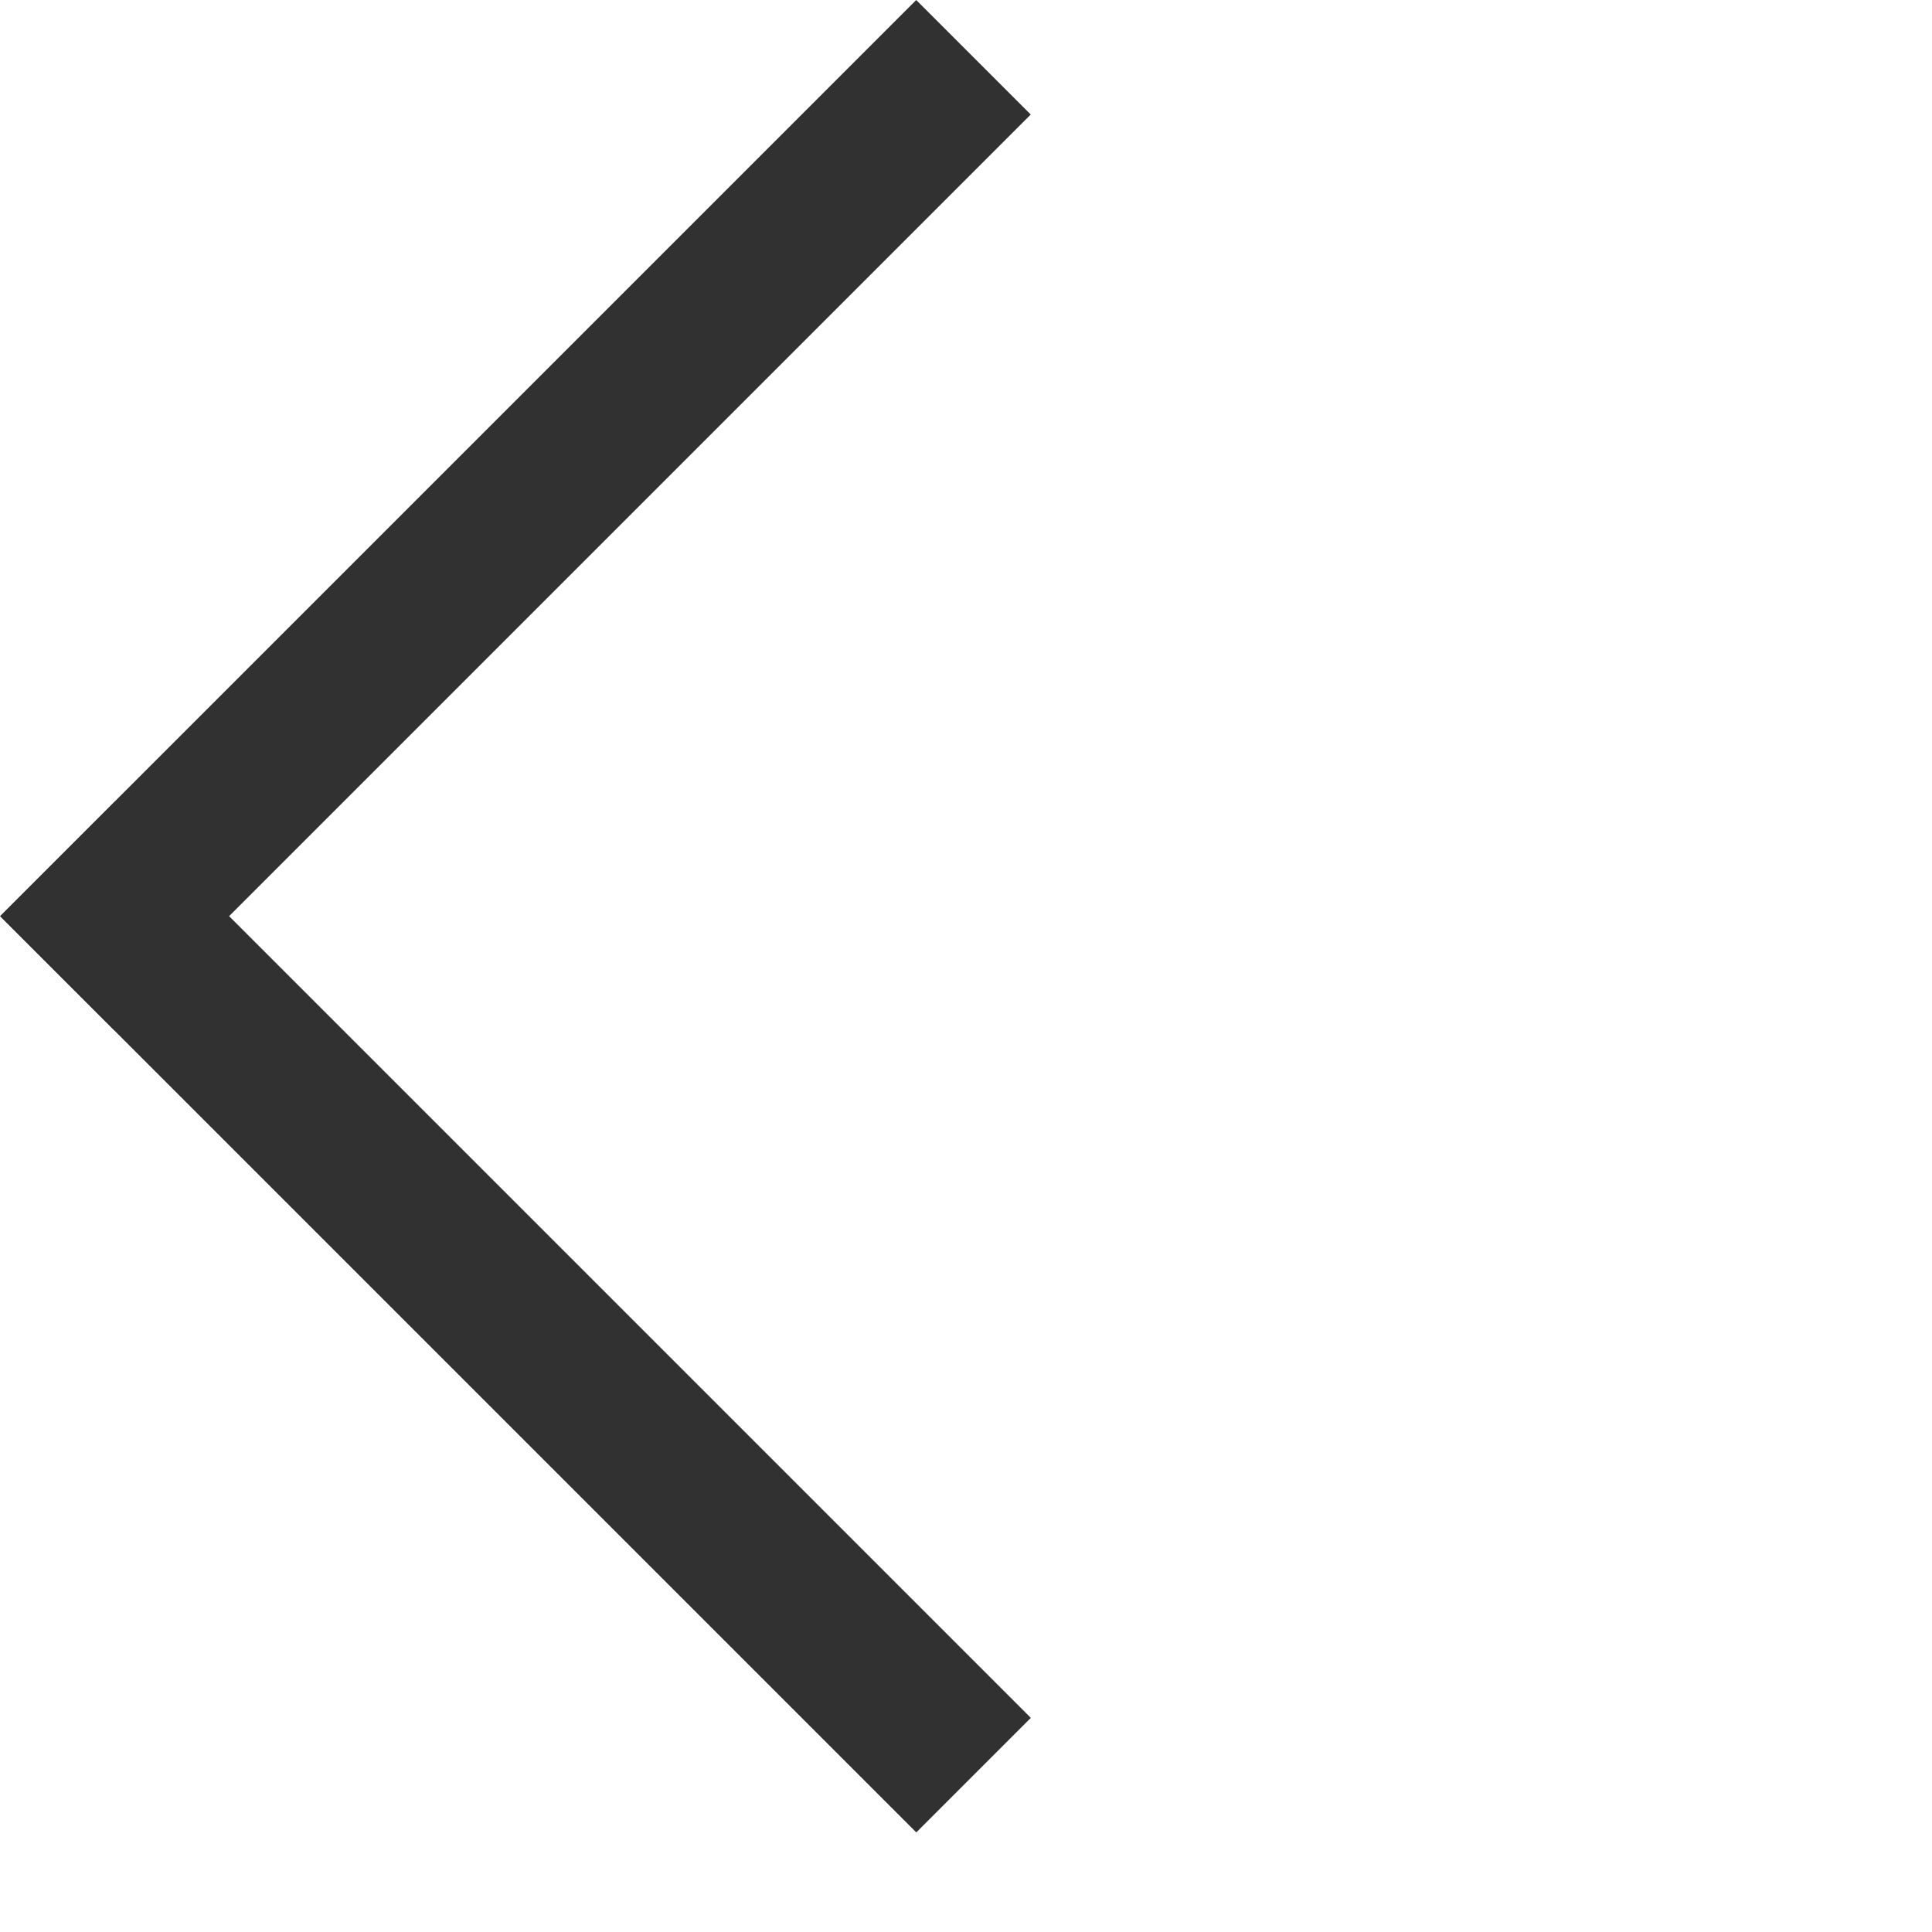
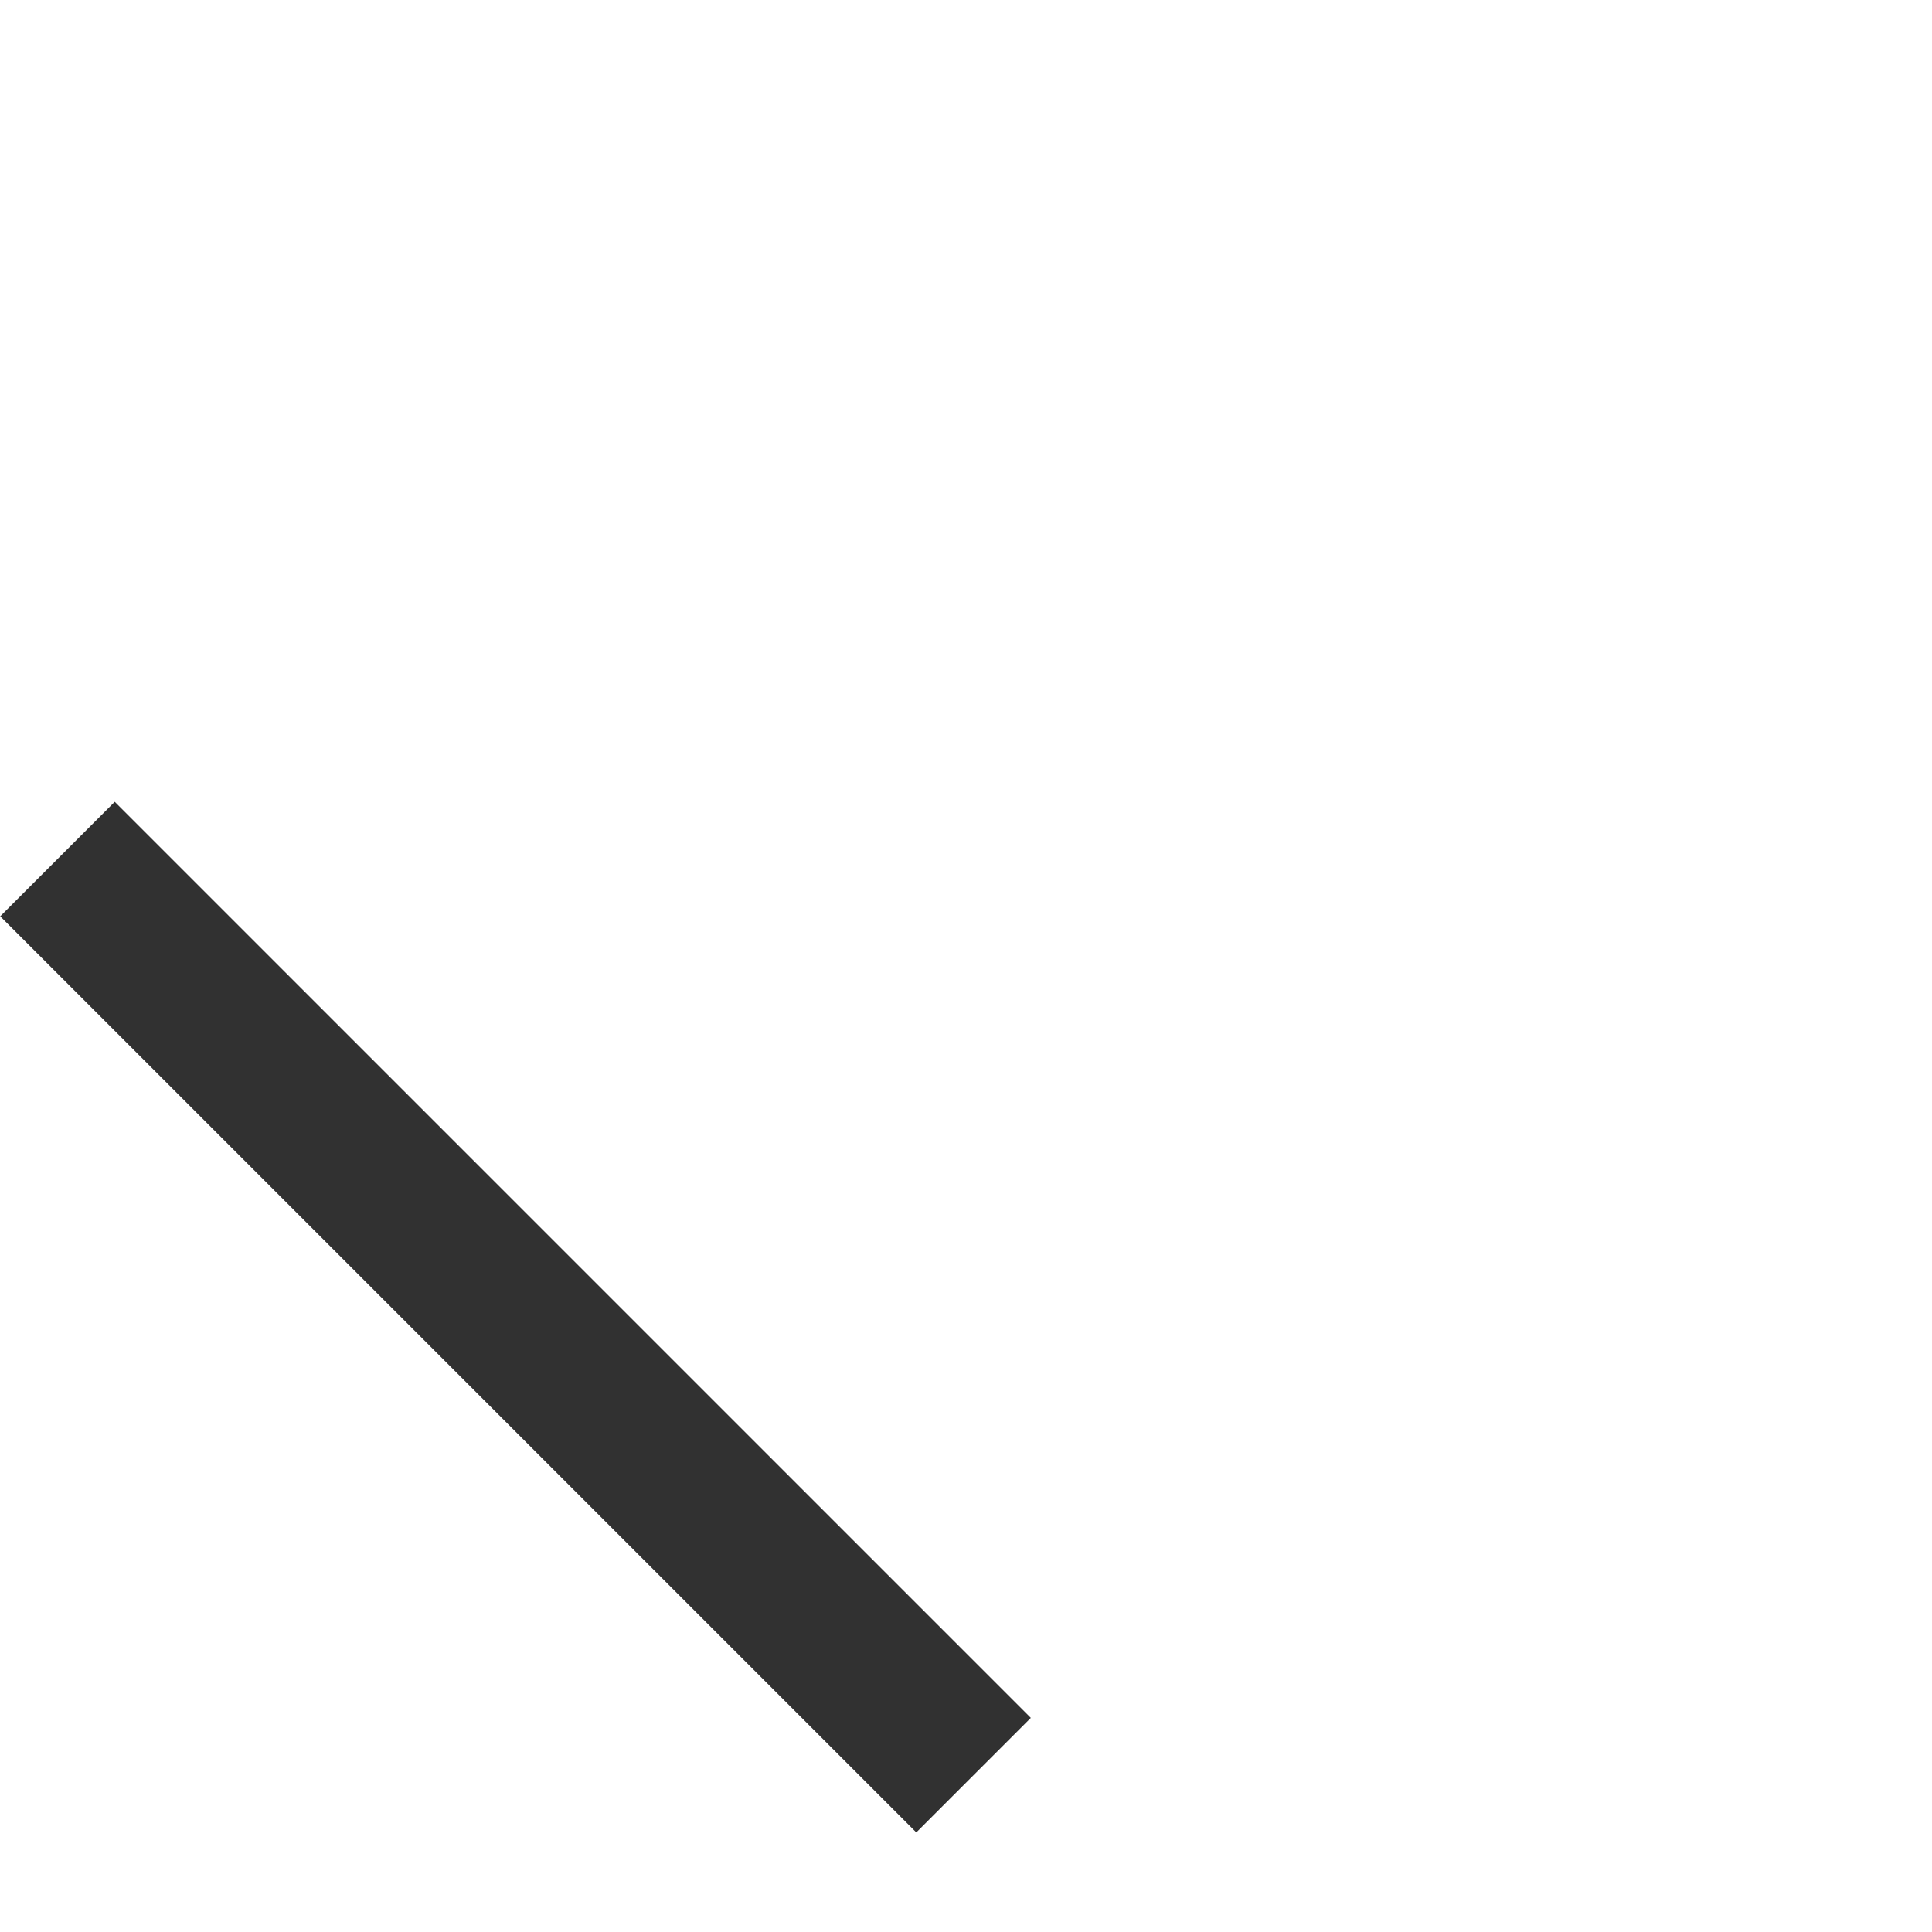
<svg xmlns="http://www.w3.org/2000/svg" width="18" height="18" viewBox="0 0 18 18" fill="none">
-   <rect width="1.509" height="12.072" transform="matrix(-0.707 -0.707 -0.707 0.707 9.603 1.067)" fill="#313131" />
  <rect width="1.509" height="12.072" transform="matrix(0.707 -0.707 -0.707 -0.707 8.537 17.072)" fill="#313131" />
</svg>